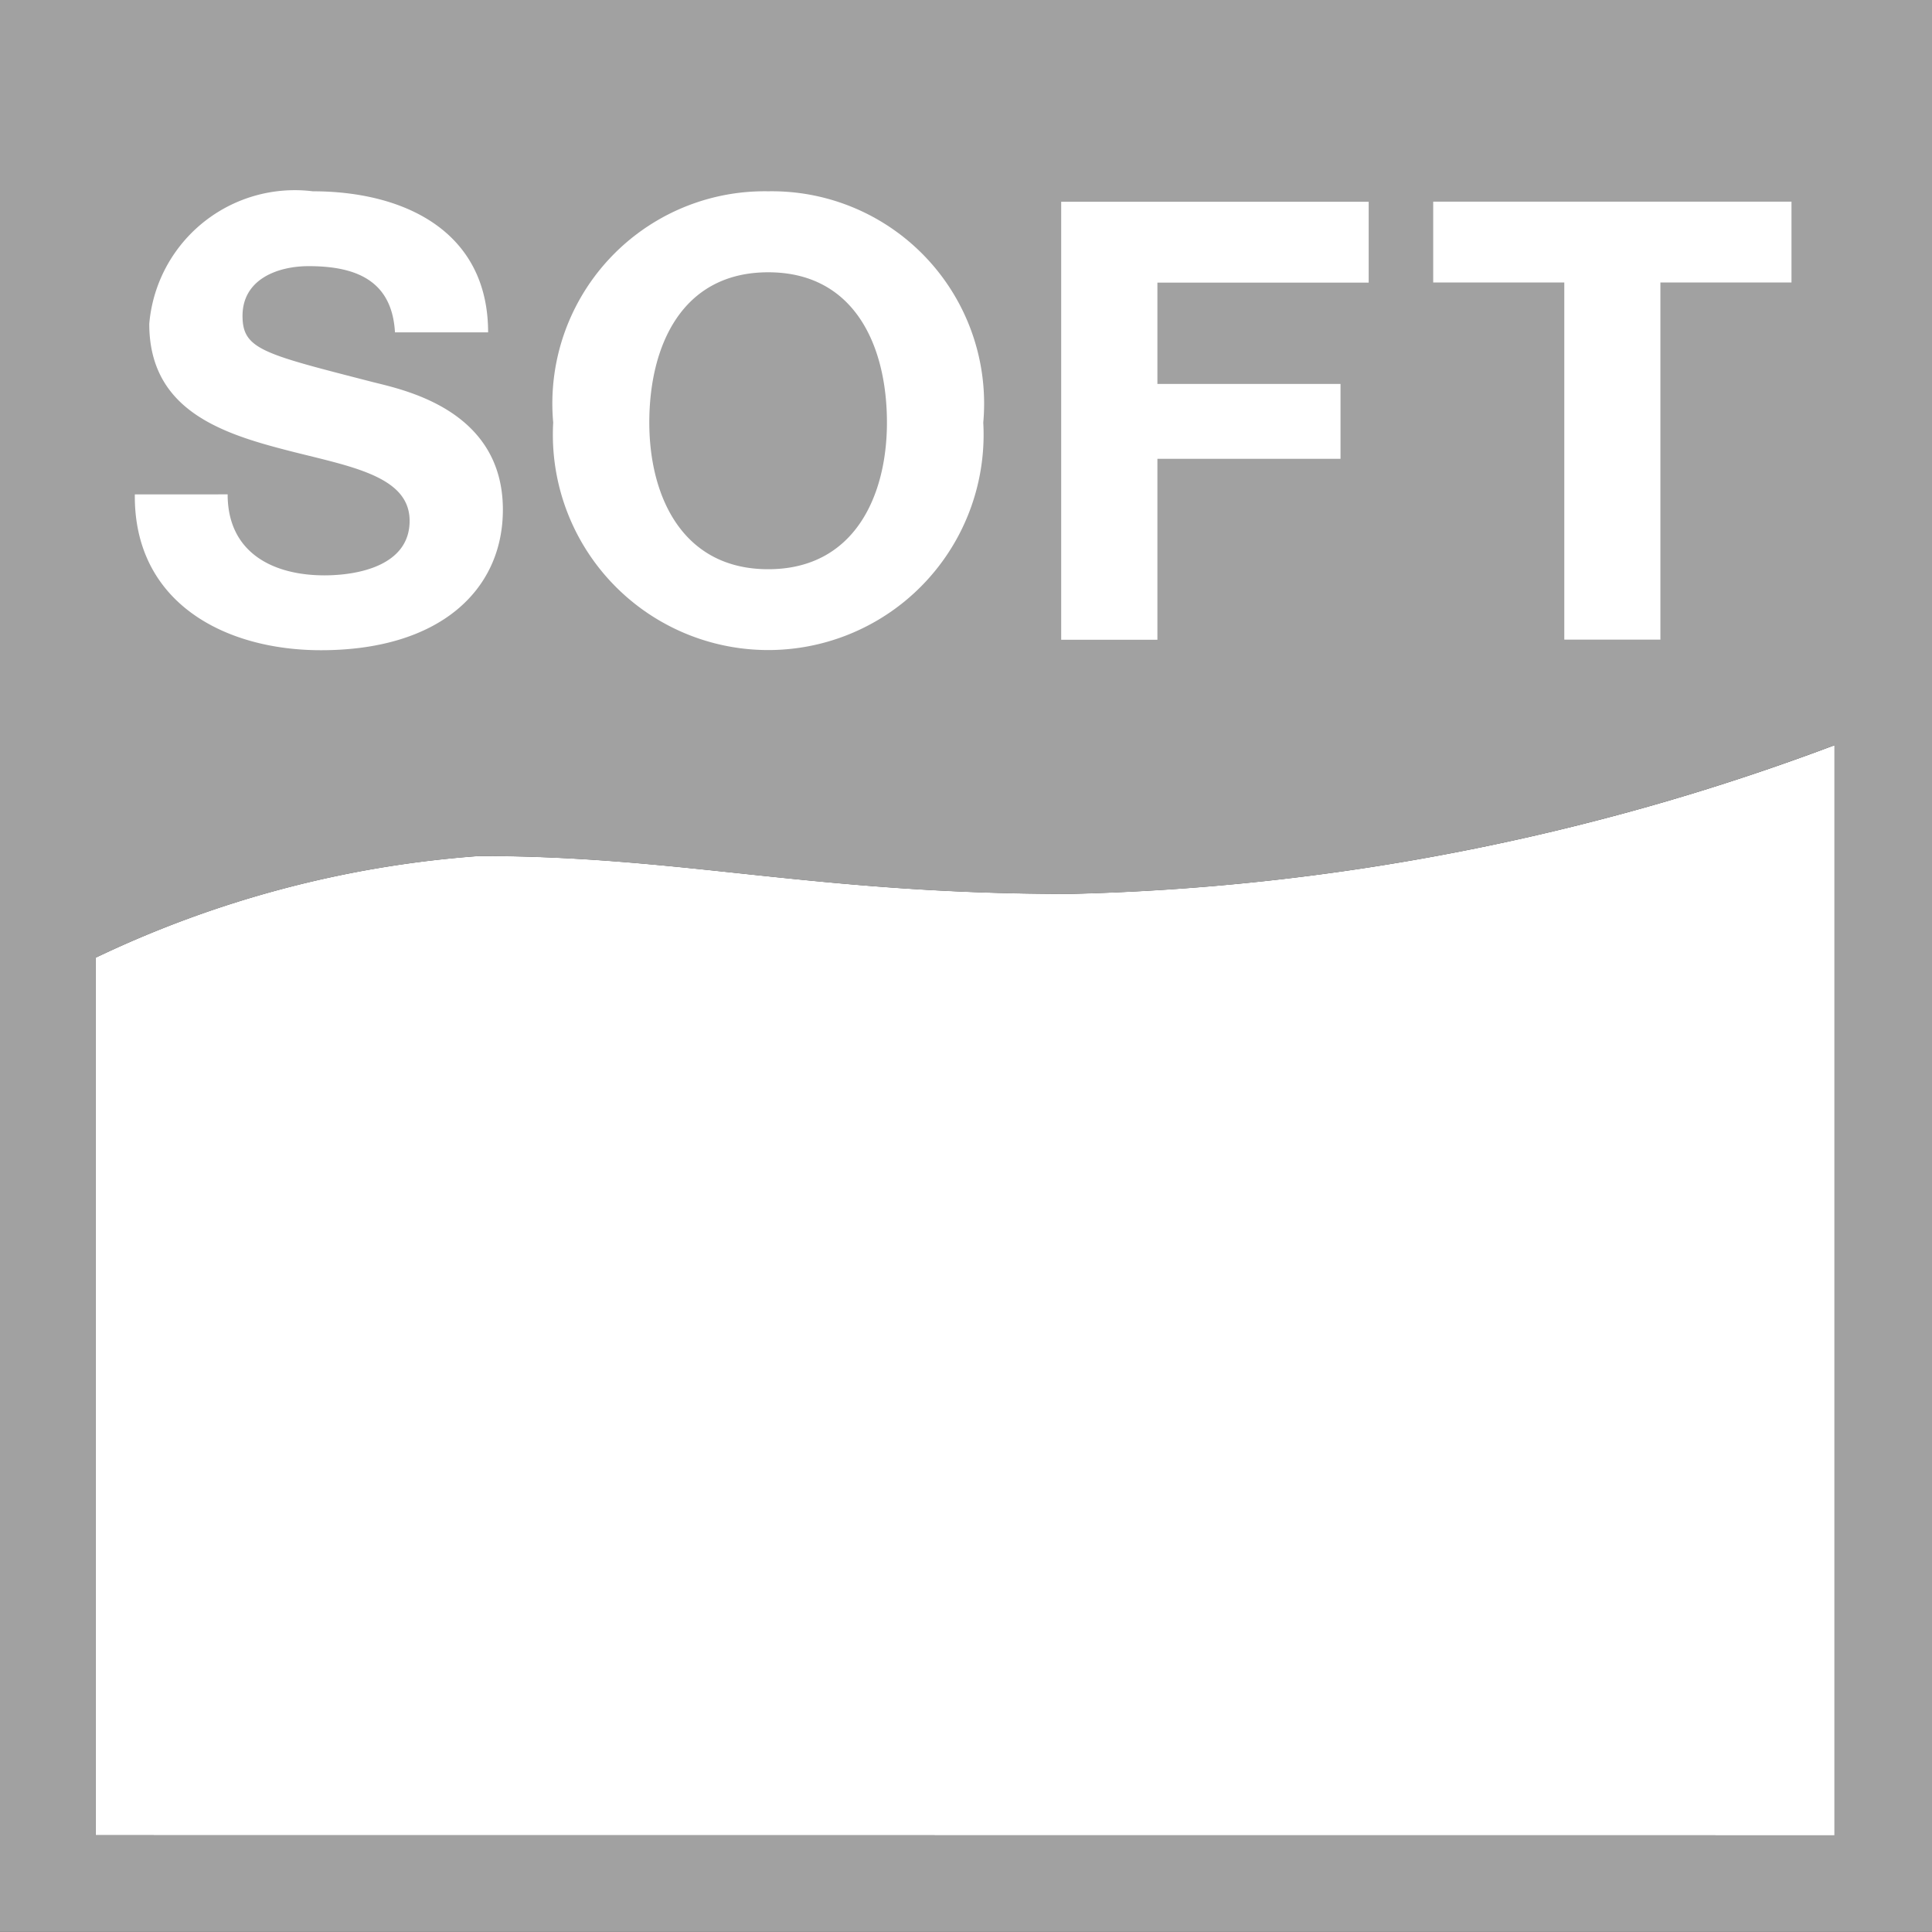
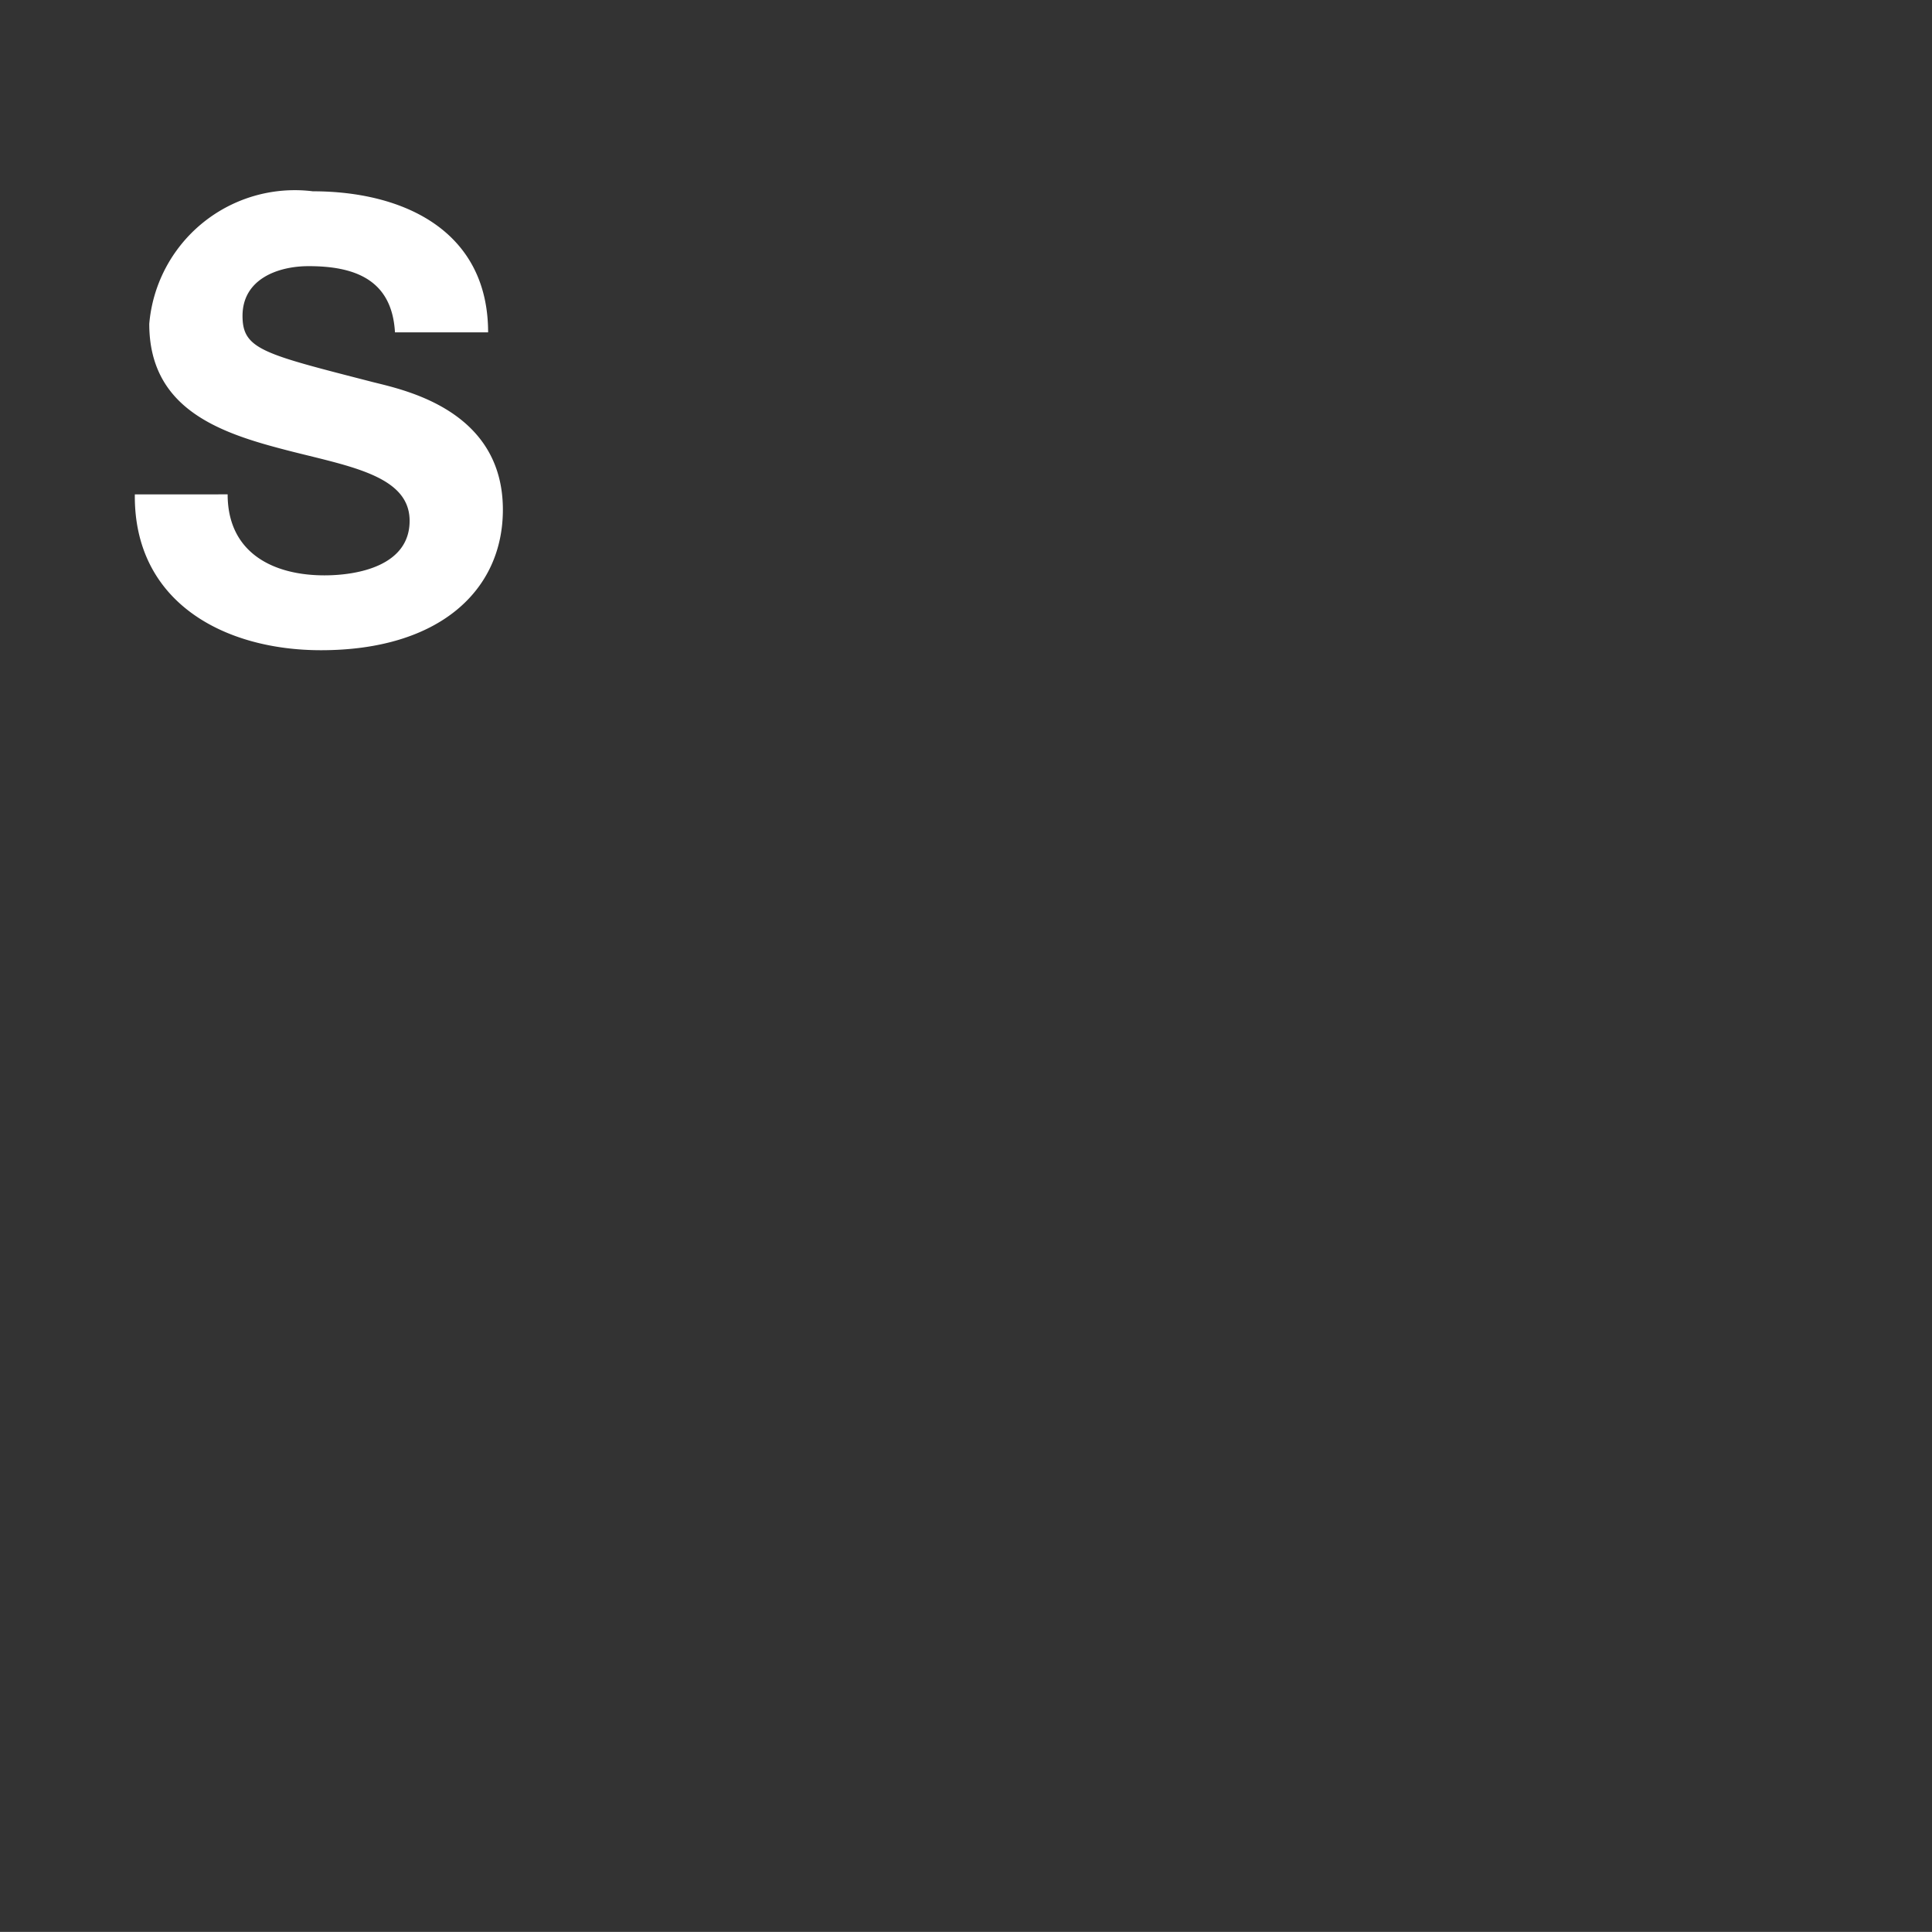
<svg xmlns="http://www.w3.org/2000/svg" id="Ebene_1" data-name="Ebene 1" viewBox="0 0 17.008 17.007">
  <rect x="0" y="0" width="17.008" height="17.007" fill="#333333" stroke="none" />
  <defs>
    <style>.cls-1{fill:#fff;}.cls-2{fill:#a1a1a1;}</style>
  </defs>
  <title>Piktogramm Softline Katalog 50prozent_sw</title>
-   <path class="cls-1" d="M36.524,35.567V25.97A20.439,20.439,0,0,1,29.792,27.279c-2.269,0-3.398-.334-5.196-.334a9.387,9.387,0,0,0-3.379.895v7.726Z" transform="translate(-20.374 -19.41)" />
-   <path class="cls-2" d="M20.374,19.41V36.417H37.382V19.41ZM36.524,35.567H21.217V27.841a9.387,9.387,0,0,1,3.379-.895c1.798,0,2.928.334,5.196.334a20.439,20.439,0,0,0,6.732-1.31Z" transform="translate(-20.374 -19.41)" />
  <path class="cls-1" d="M22.378,23.762c0,.514.399.713.852.713.297,0,.75-.086.75-.48,0-.416-.577-.486-1.144-.638-.571-.151-1.148-.373-1.148-1.096a1.286,1.286,0,0,1,1.44-1.167c.804,0,1.543.351,1.543,1.242h-.82c-.026-.465-.355-.583-.76-.583-.27,0-.582.113-.582.438,0,.296.183.334,1.149.583.279.07,1.143.248,1.143,1.123,0,.708-.556,1.237-1.601,1.237-.852,0-1.649-.422-1.639-1.372Z" transform="translate(-20.374 -19.41)" />
-   <path class="cls-1" d="M27.137,21.094a1.869,1.869,0,0,1,1.893,2.036,1.896,1.896,0,1,1-3.786,0A1.869,1.869,0,0,1,27.137,21.094Zm0,3.327c.76,0,1.045-.648,1.045-1.291,0-.676-.285-1.323-1.045-1.323-.761,0-1.047.648-1.047,1.323C26.09,23.772,26.376,24.421,27.137,24.421Z" transform="translate(-20.374 -19.41)" />
-   <path class="cls-1" d="M29.716,21.186h2.707v.712h-1.86V22.79h1.612v.659h-1.612v1.593h-.847Z" transform="translate(-20.374 -19.41)" />
-   <path class="cls-1" d="M34.145,21.897h-1.154v-.712h3.154v.712h-1.154v3.144h-.846Z" transform="translate(-20.374 -19.41)" />
</svg>